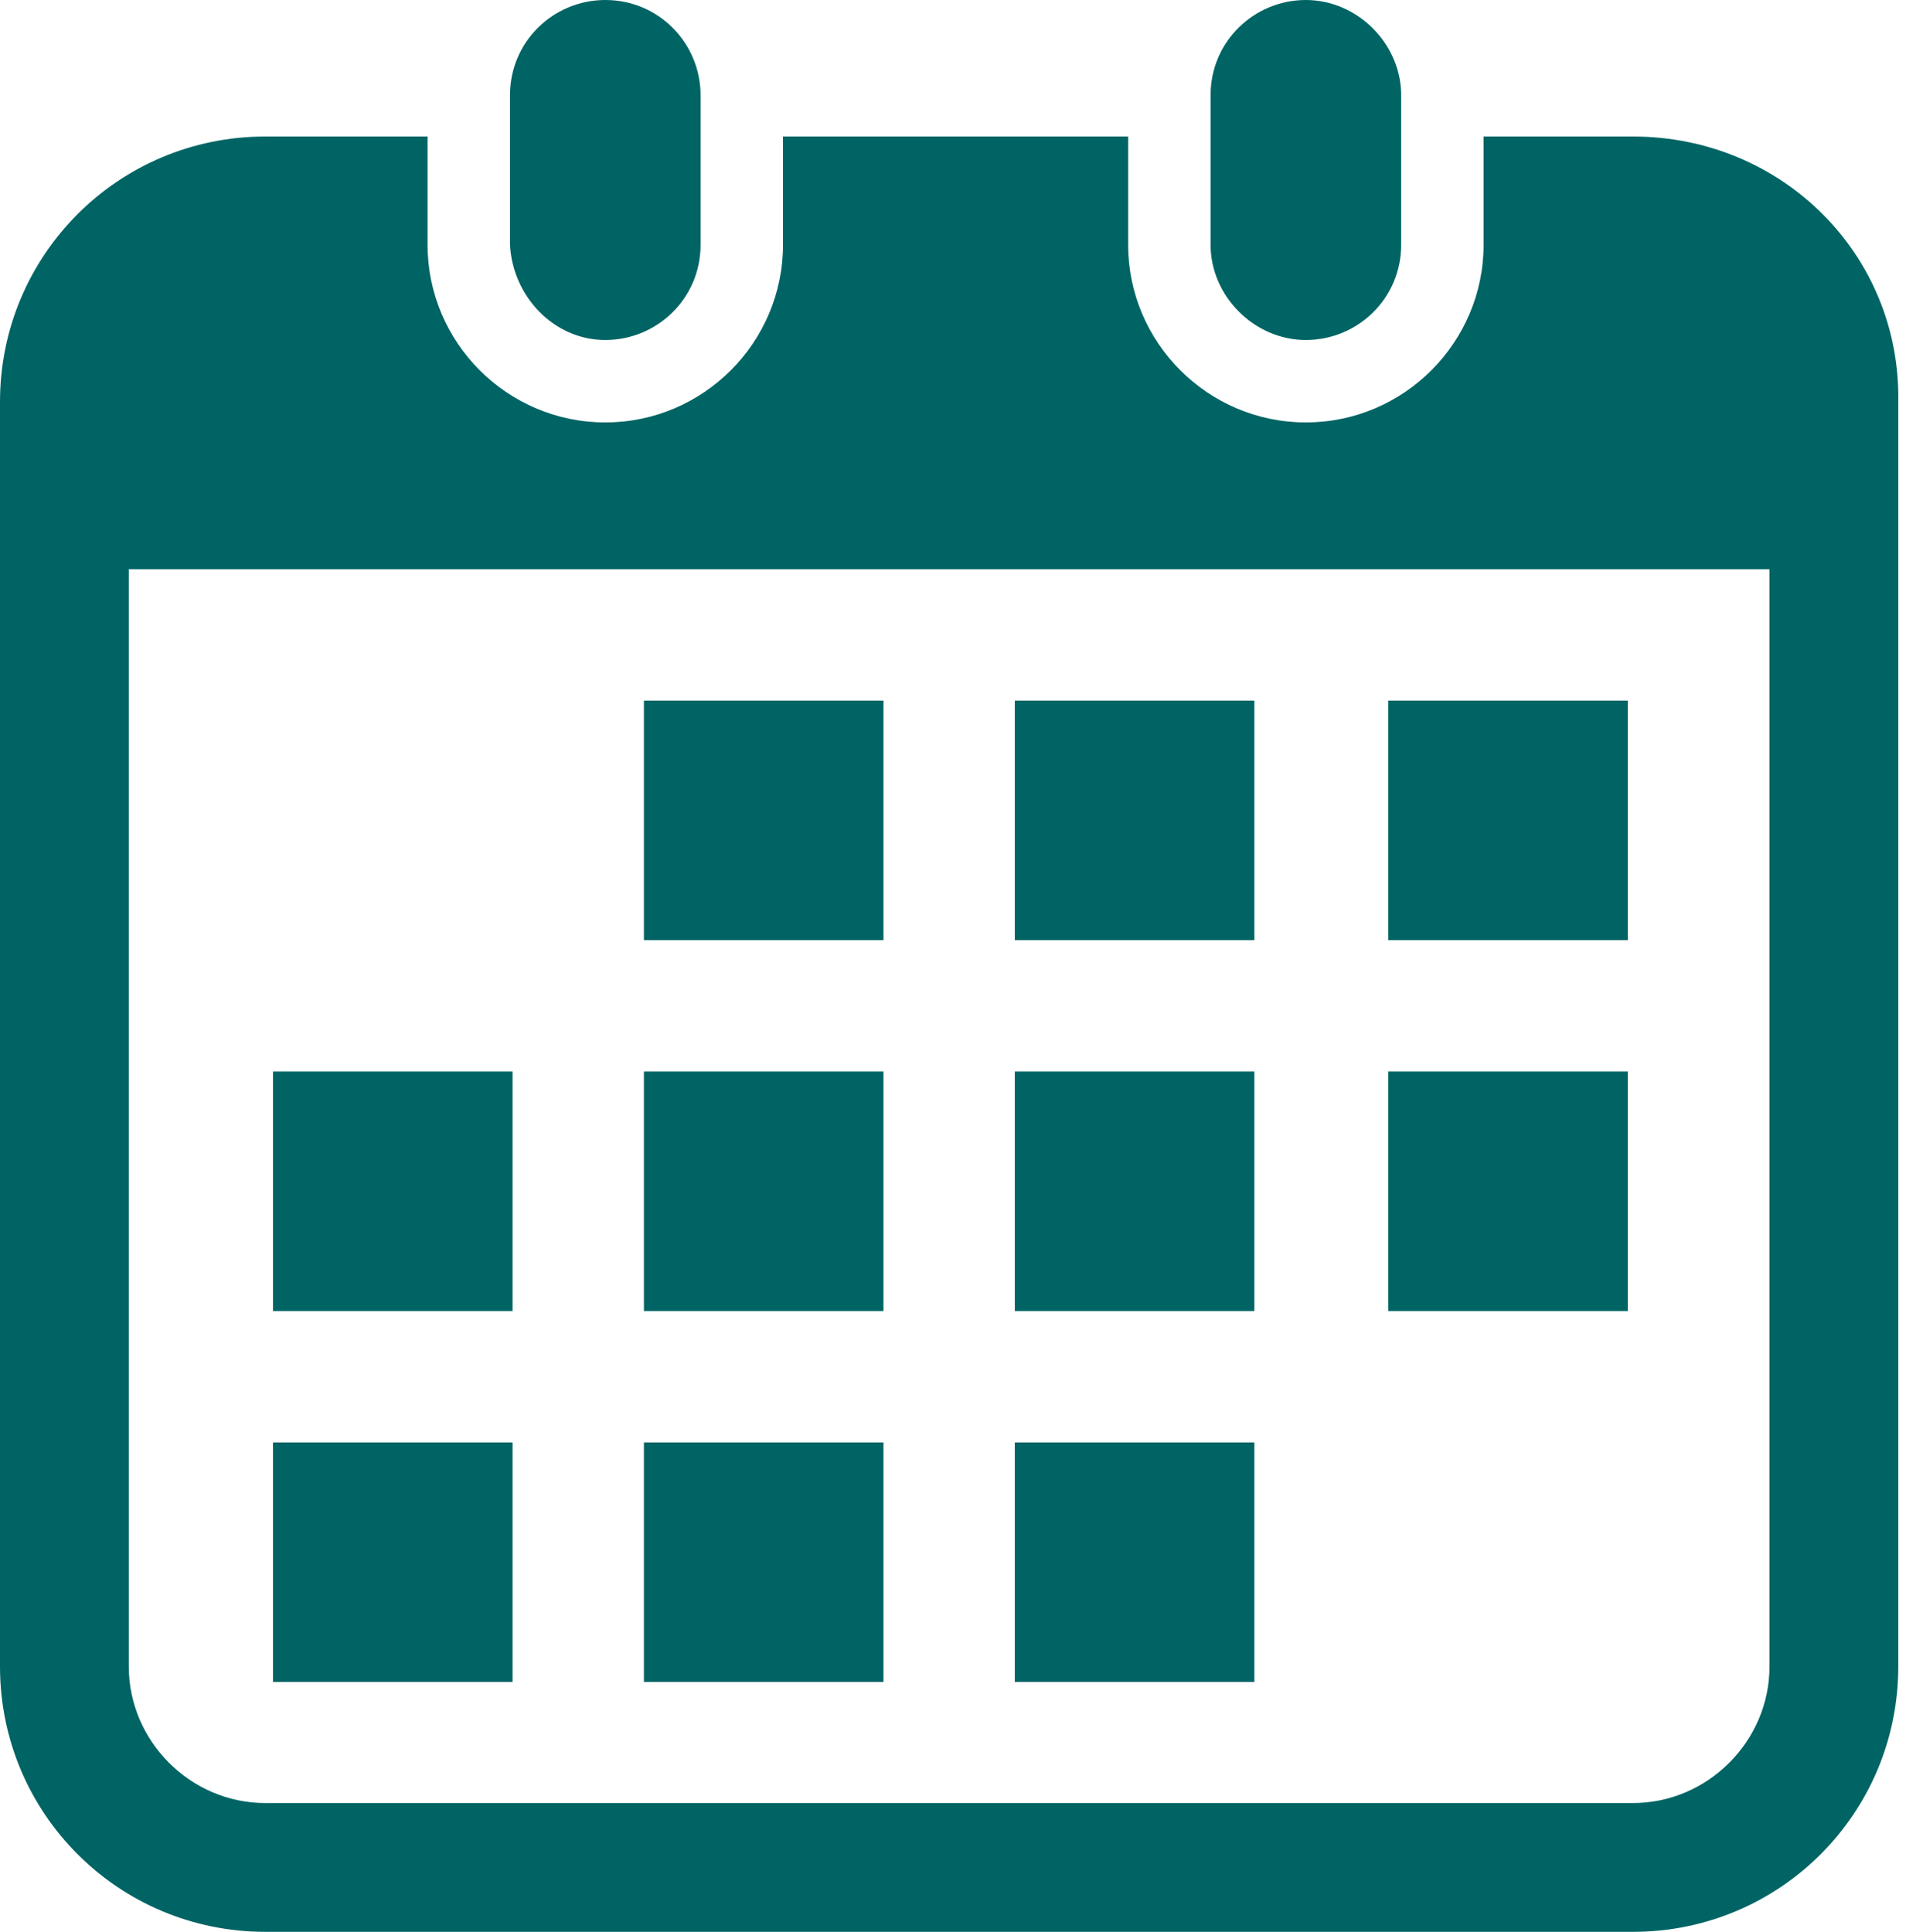
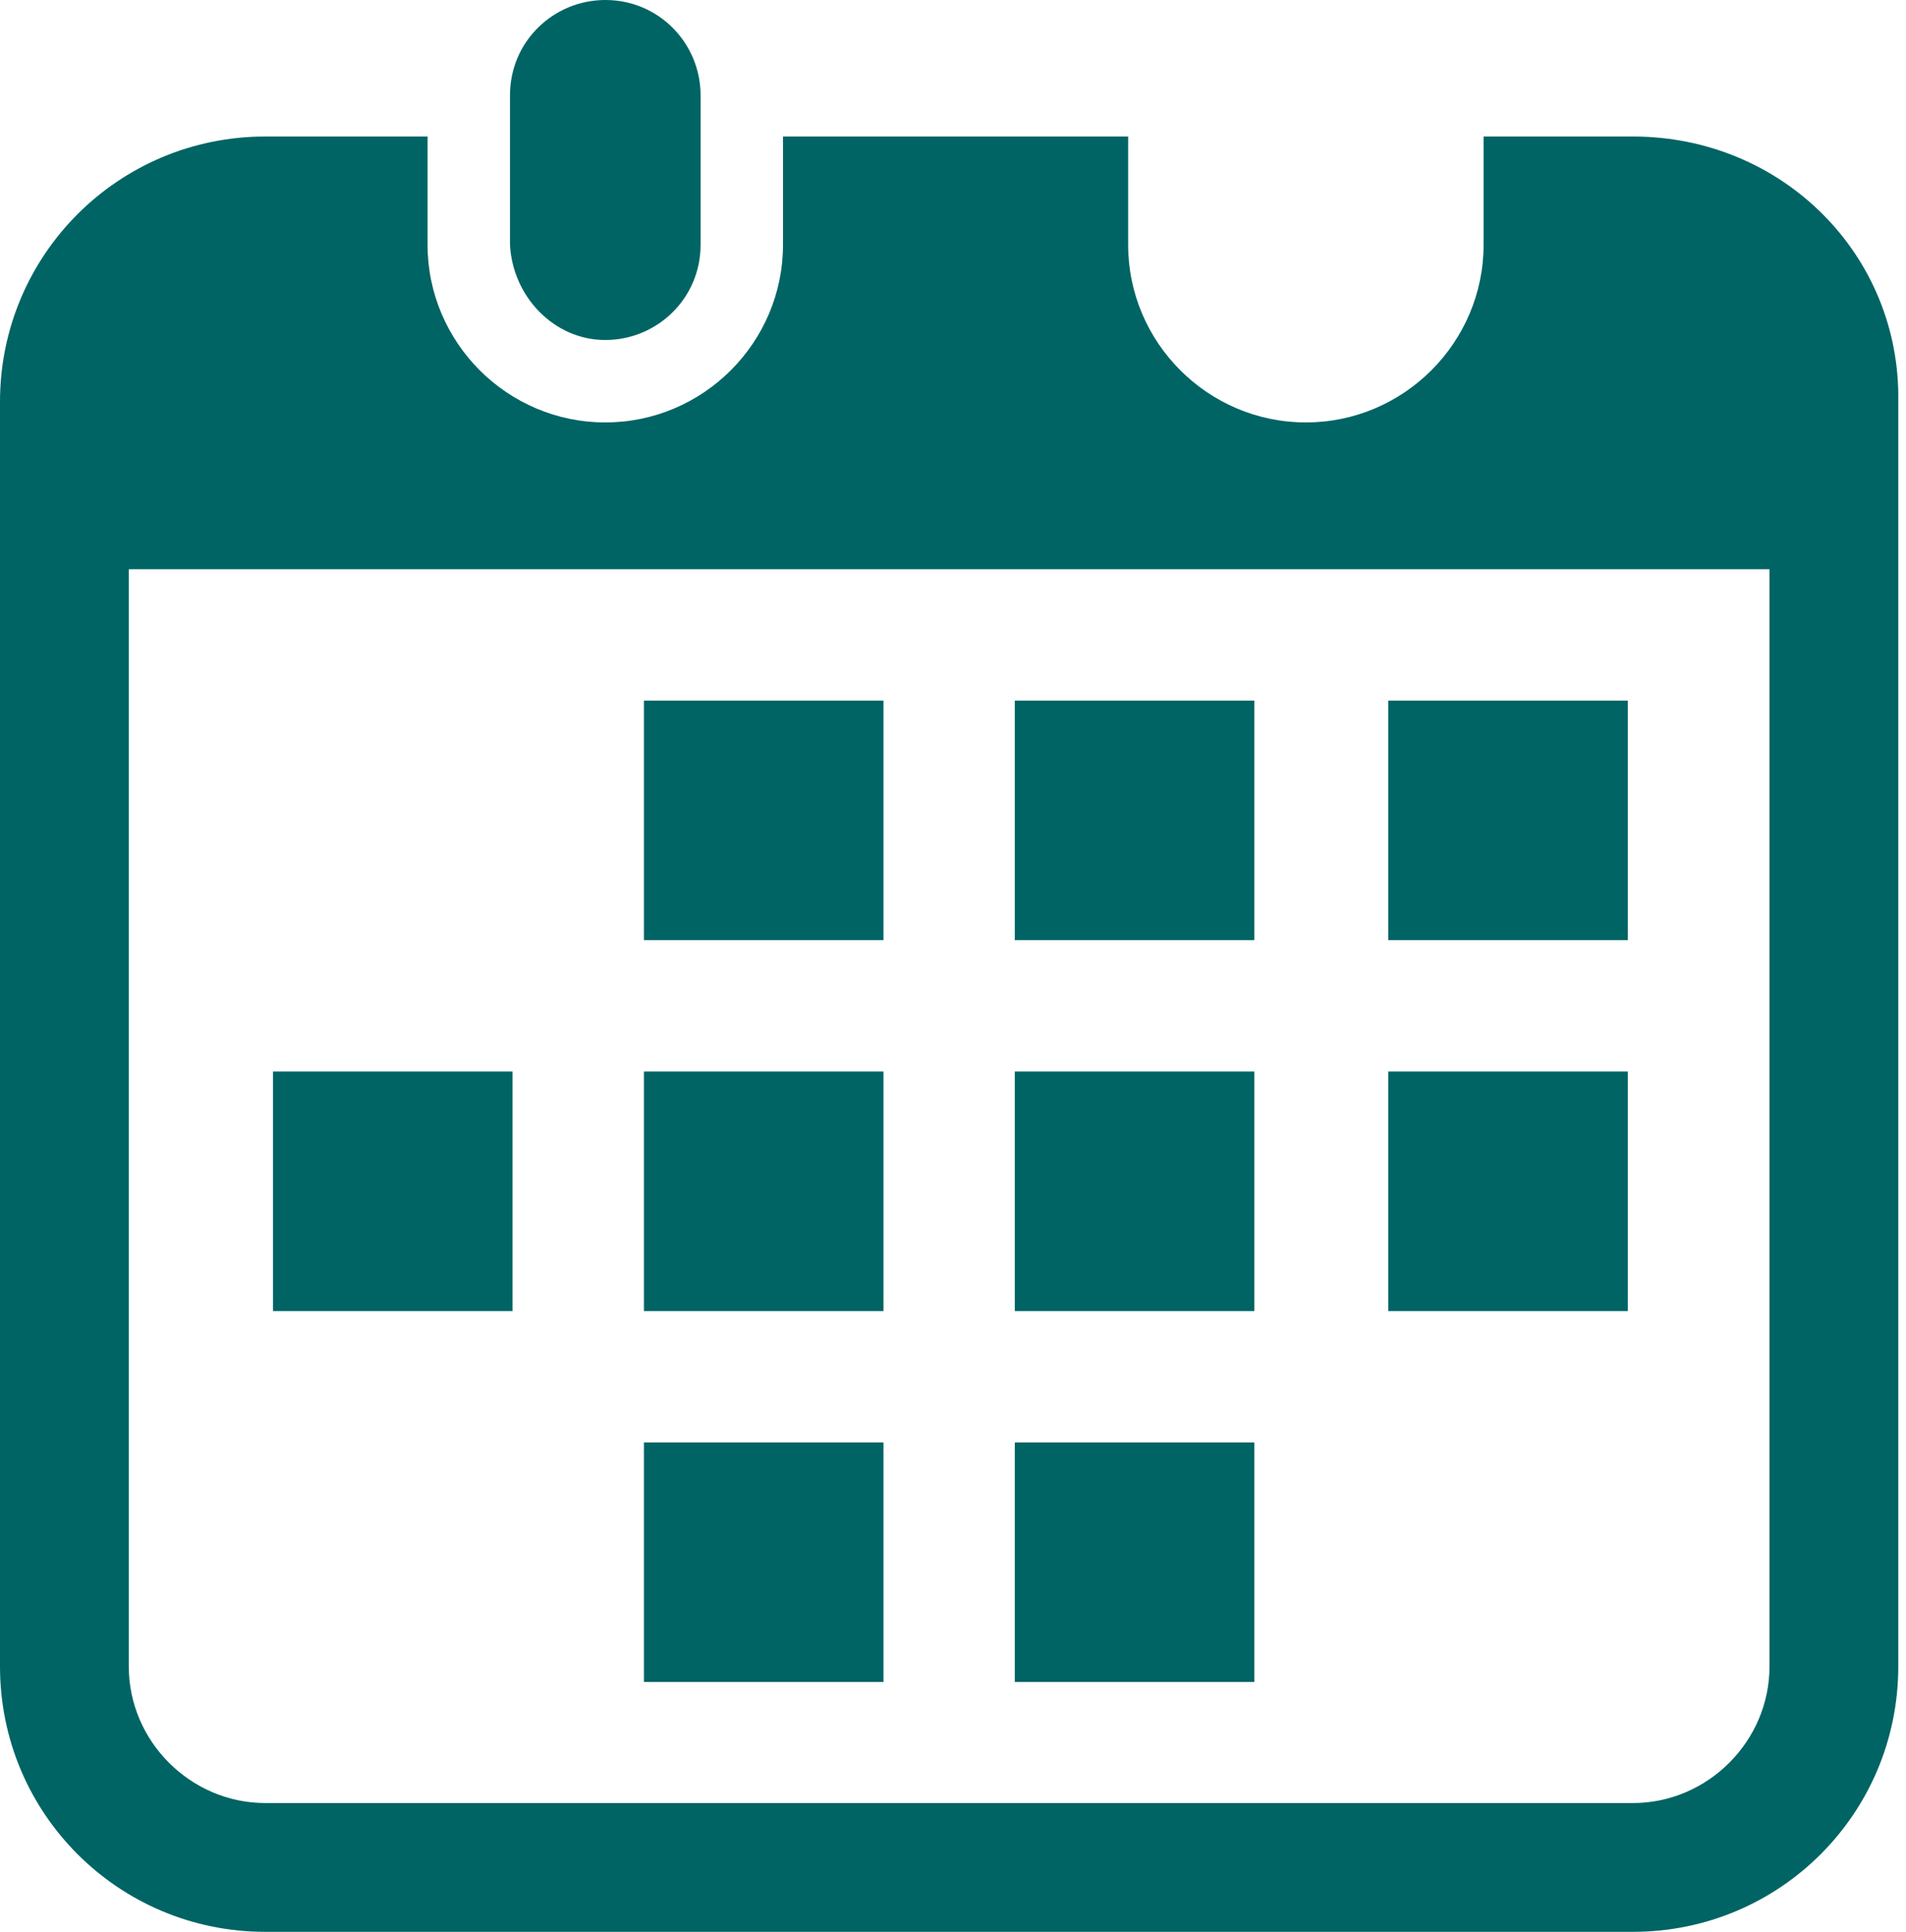
<svg xmlns="http://www.w3.org/2000/svg" version="1.1" id="レイヤー_1" x="0px" y="0px" width="74px" height="75px" viewBox="0 0 74 75" style="enable-background:new 0 0 74 75;" xml:space="preserve">
  <style type="text/css">
	.st0{fill:#006464;}
</style>
  <g>
    <path class="st0" d="M23.5,13.2c2,0,3.7-1.6,3.7-3.7V3.7c0-2-1.6-3.7-3.7-3.7c-2,0-3.7,1.6-3.7,3.7v5.8   C19.9,11.5,21.5,13.2,23.5,13.2z" />
-     <path class="st0" d="M50.7,13.2c2,0,3.7-1.6,3.7-3.7V3.7c0-2-1.7-3.7-3.7-3.7c-2,0-3.7,1.6-3.7,3.7v5.8   C47,11.5,48.7,13.2,50.7,13.2z" />
    <path class="st0" d="M63.4,5.3h-5.8v4.2c0,3.8-3.1,6.9-6.9,6.9s-6.9-3.1-6.9-6.9V5.3H30.4v4.2c0,3.8-3.1,6.9-6.9,6.9   s-6.9-3.1-6.9-6.9V5.3h-6.3C4.6,5.3,0,9.9,0,15.6v49.1C0,70.4,4.6,75,10.3,75h53.1c5.7,0,10.3-4.6,10.3-10.3V15.6   C73.8,9.9,69.2,5.3,63.4,5.3z M68.7,64.7c0,2.9-2.4,5.3-5.3,5.3H10.3C7.4,70,5,67.6,5,64.7V22.1h63.7V64.7z" />
    <rect x="25" y="56" class="st0" width="9.3" height="9.3" />
    <rect x="25" y="41.6" class="st0" width="9.3" height="9.3" />
-     <rect x="10.6" y="56" class="st0" width="9.3" height="9.3" />
    <rect x="10.6" y="41.6" class="st0" width="9.3" height="9.3" />
    <rect x="53.9" y="27.2" class="st0" width="9.3" height="9.3" />
    <rect x="39.4" y="27.2" class="st0" width="9.3" height="9.3" />
    <rect x="39.4" y="41.6" class="st0" width="9.3" height="9.3" />
    <rect x="53.9" y="41.6" class="st0" width="9.3" height="9.3" />
    <rect x="39.4" y="56" class="st0" width="9.3" height="9.3" />
    <rect x="25" y="27.2" class="st0" width="9.3" height="9.3" />
  </g>
</svg>